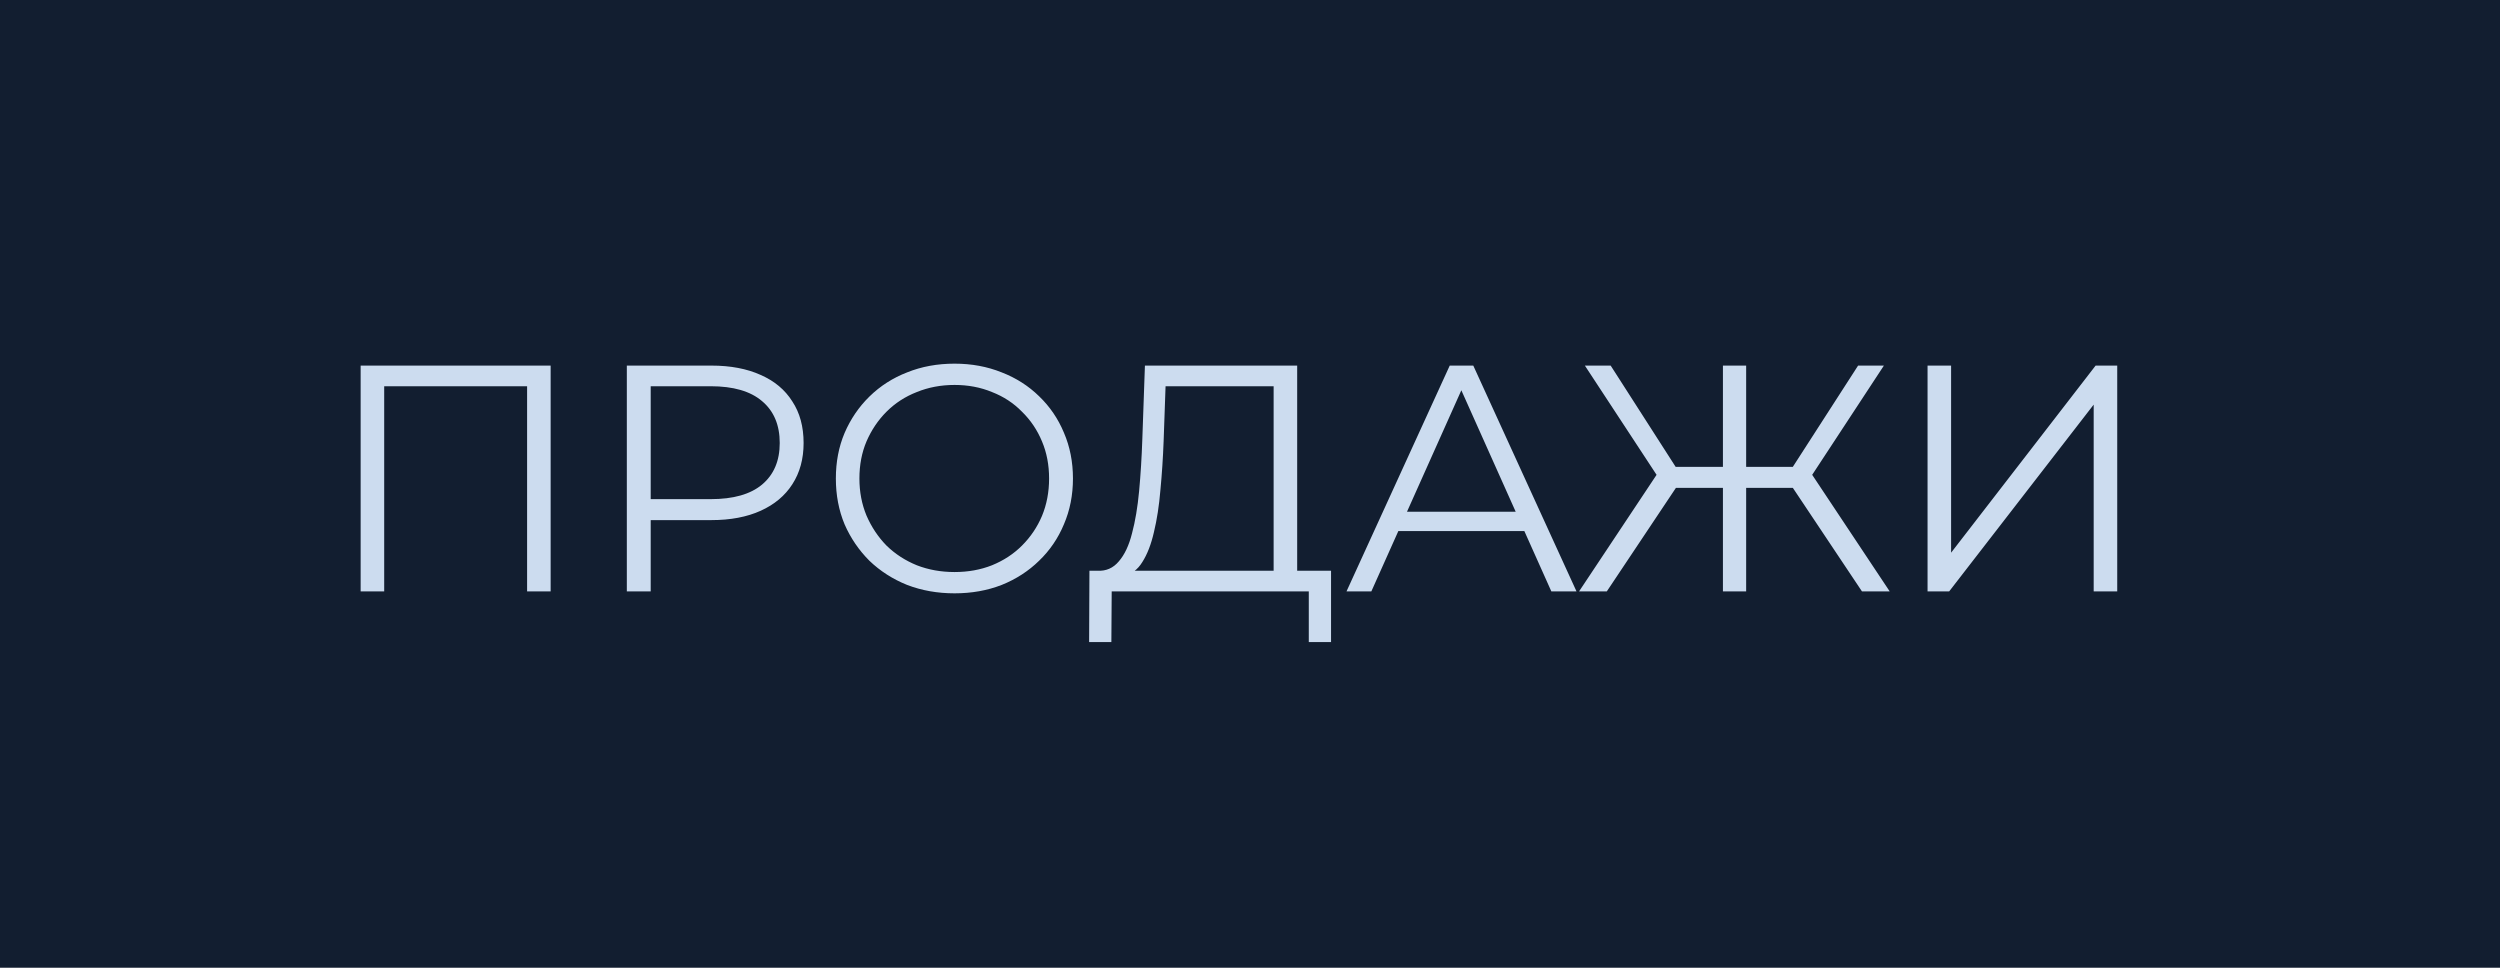
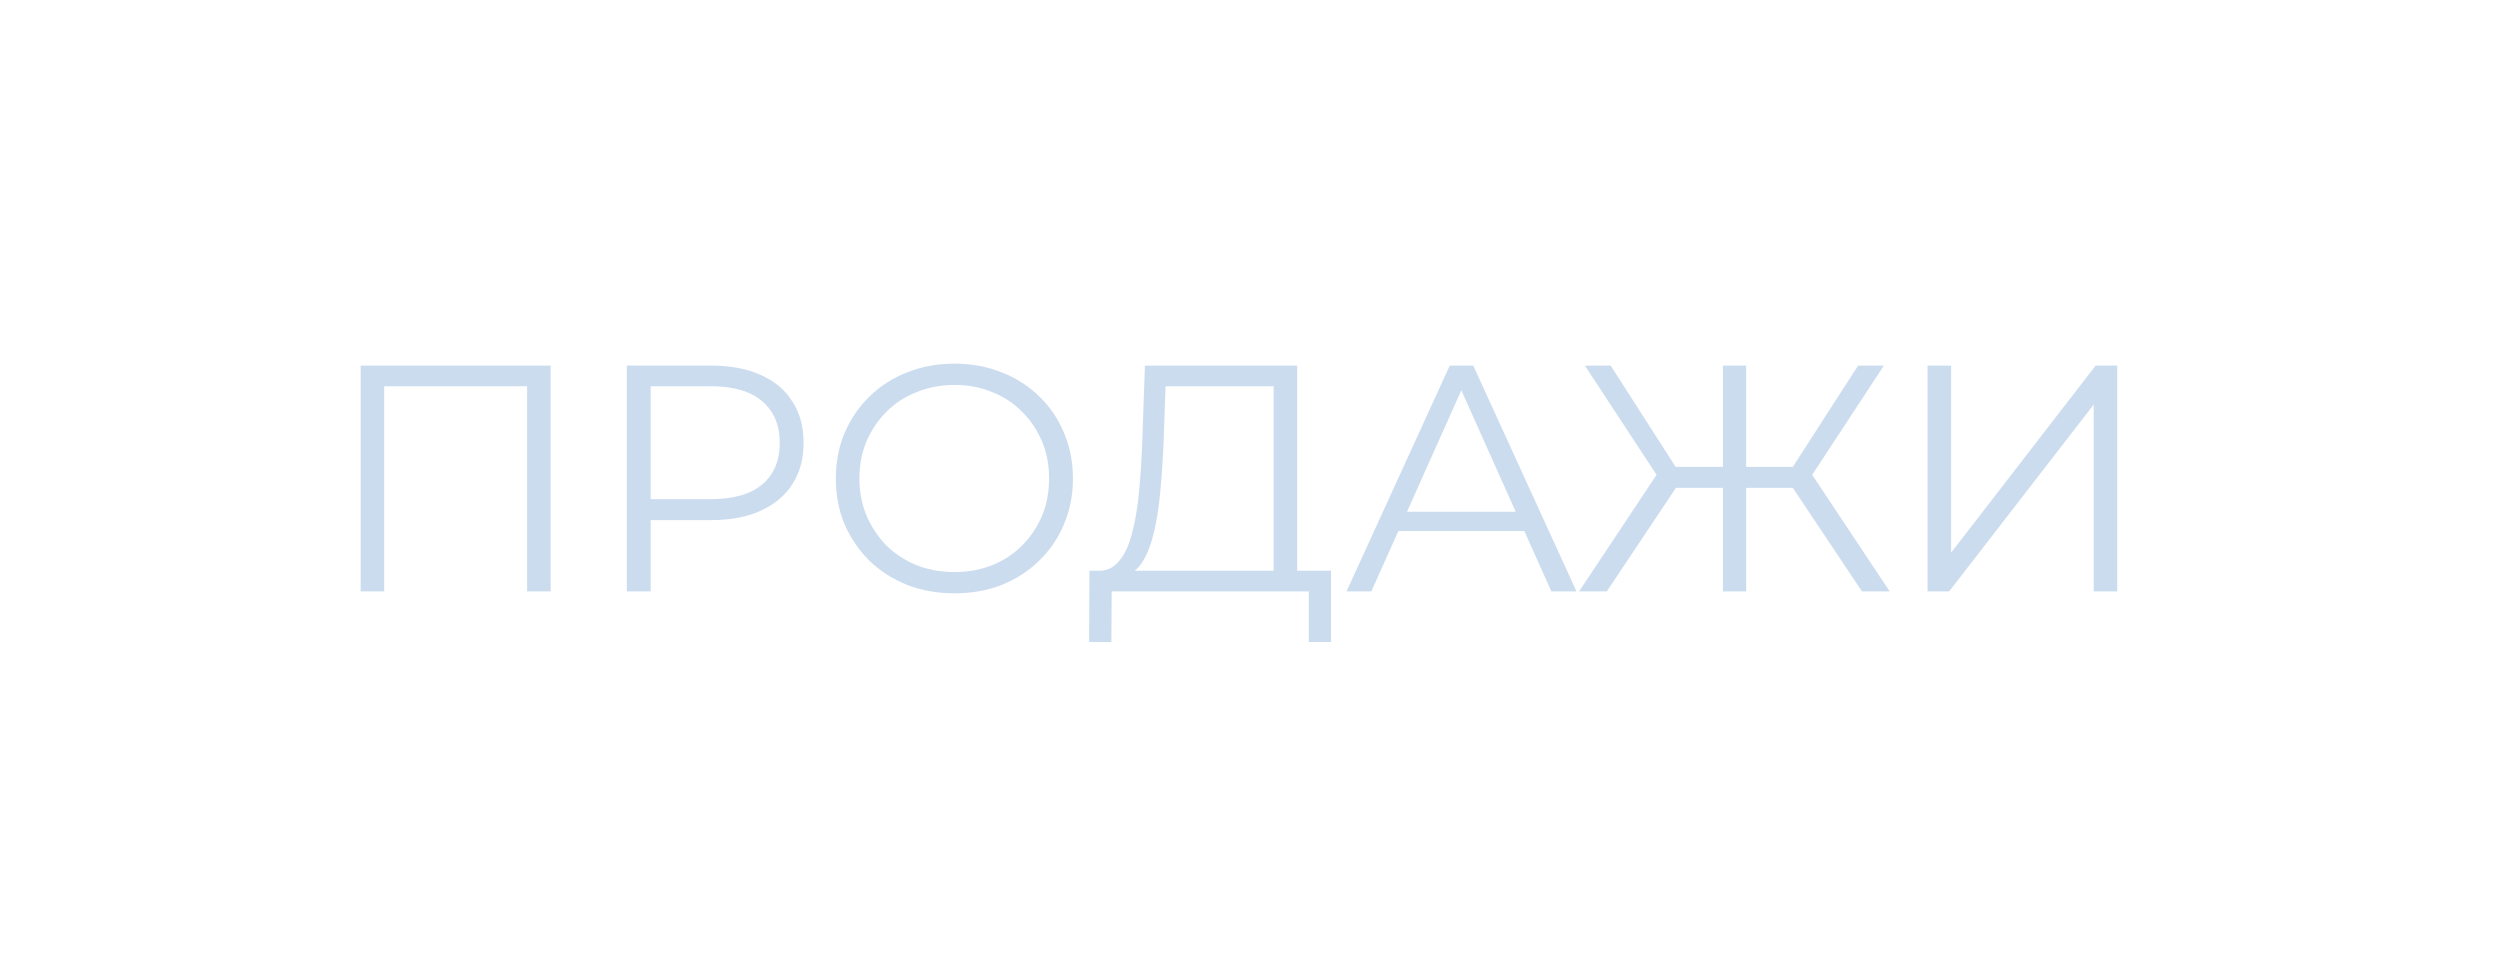
<svg xmlns="http://www.w3.org/2000/svg" width="93" height="36" viewBox="0 0 93 36" fill="none">
-   <rect width="93" height="36" fill="#121E30" />
  <path d="M13.416 22V13.6H20.484V22H19.608V14.128L19.836 14.368H14.064L14.292 14.128V22H13.416ZM23.318 22V13.6H26.462C27.174 13.6 27.786 13.716 28.298 13.948C28.81 14.172 29.202 14.5 29.474 14.932C29.754 15.356 29.894 15.872 29.894 16.48C29.894 17.072 29.754 17.584 29.474 18.016C29.202 18.44 28.81 18.768 28.298 19C27.786 19.232 27.174 19.348 26.462 19.348H23.81L24.206 18.928V22H23.318ZM24.206 19L23.81 18.568H26.438C27.278 18.568 27.914 18.388 28.346 18.028C28.786 17.66 29.006 17.144 29.006 16.48C29.006 15.808 28.786 15.288 28.346 14.92C27.914 14.552 27.278 14.368 26.438 14.368H23.81L24.206 13.948V19ZM35.51 22.072C34.878 22.072 34.29 21.968 33.746 21.76C33.21 21.544 32.742 21.244 32.342 20.86C31.95 20.468 31.642 20.016 31.418 19.504C31.202 18.984 31.094 18.416 31.094 17.8C31.094 17.184 31.202 16.62 31.418 16.108C31.642 15.588 31.95 15.136 32.342 14.752C32.742 14.36 33.21 14.06 33.746 13.852C34.282 13.636 34.87 13.528 35.51 13.528C36.142 13.528 36.726 13.636 37.262 13.852C37.798 14.06 38.262 14.356 38.654 14.74C39.054 15.124 39.362 15.576 39.578 16.096C39.802 16.616 39.914 17.184 39.914 17.8C39.914 18.416 39.802 18.984 39.578 19.504C39.362 20.024 39.054 20.476 38.654 20.86C38.262 21.244 37.798 21.544 37.262 21.76C36.726 21.968 36.142 22.072 35.51 22.072ZM35.51 21.28C36.014 21.28 36.478 21.196 36.902 21.028C37.334 20.852 37.706 20.608 38.018 20.296C38.338 19.976 38.586 19.608 38.762 19.192C38.938 18.768 39.026 18.304 39.026 17.8C39.026 17.296 38.938 16.836 38.762 16.42C38.586 15.996 38.338 15.628 38.018 15.316C37.706 14.996 37.334 14.752 36.902 14.584C36.478 14.408 36.014 14.32 35.51 14.32C35.006 14.32 34.538 14.408 34.106 14.584C33.674 14.752 33.298 14.996 32.978 15.316C32.666 15.628 32.418 15.996 32.234 16.42C32.058 16.836 31.97 17.296 31.97 17.8C31.97 18.296 32.058 18.756 32.234 19.18C32.418 19.604 32.666 19.976 32.978 20.296C33.298 20.608 33.674 20.852 34.106 21.028C34.538 21.196 35.006 21.28 35.51 21.28ZM47.379 21.58V14.368H43.359L43.287 16.408C43.263 17.04 43.223 17.648 43.167 18.232C43.119 18.808 43.039 19.328 42.927 19.792C42.823 20.248 42.679 20.62 42.495 20.908C42.319 21.196 42.087 21.364 41.799 21.412L40.827 21.232C41.147 21.248 41.411 21.132 41.619 20.884C41.835 20.636 41.999 20.288 42.111 19.84C42.231 19.392 42.319 18.868 42.375 18.268C42.431 17.668 42.471 17.02 42.495 16.324L42.591 13.6H48.255V21.58H47.379ZM40.515 23.884L40.527 21.232H49.515V23.884H48.687V22H41.355L41.343 23.884H40.515ZM50.09 22L53.93 13.6H54.806L58.646 22H57.71L54.182 14.116H54.542L51.014 22H50.09ZM51.602 19.756L51.866 19.036H56.75L57.014 19.756H51.602ZM69.265 22L66.469 17.812L67.225 17.38L70.297 22H69.265ZM64.681 18.148V17.368H67.081V18.148H64.681ZM67.261 17.896L66.445 17.752L69.121 13.6H70.081L67.261 17.896ZM59.773 22H58.741L61.813 17.38L62.569 17.812L59.773 22ZM64.957 22H64.093V13.6H64.957V22ZM64.357 18.148H61.957V17.368H64.357V18.148ZM61.777 17.896L58.957 13.6H59.917L62.581 17.752L61.777 17.896ZM71.705 22V13.6H72.581V20.56L77.957 13.6H78.761V22H77.885V15.052L72.509 22H71.705Z" fill="#CCDCEF" />
</svg>